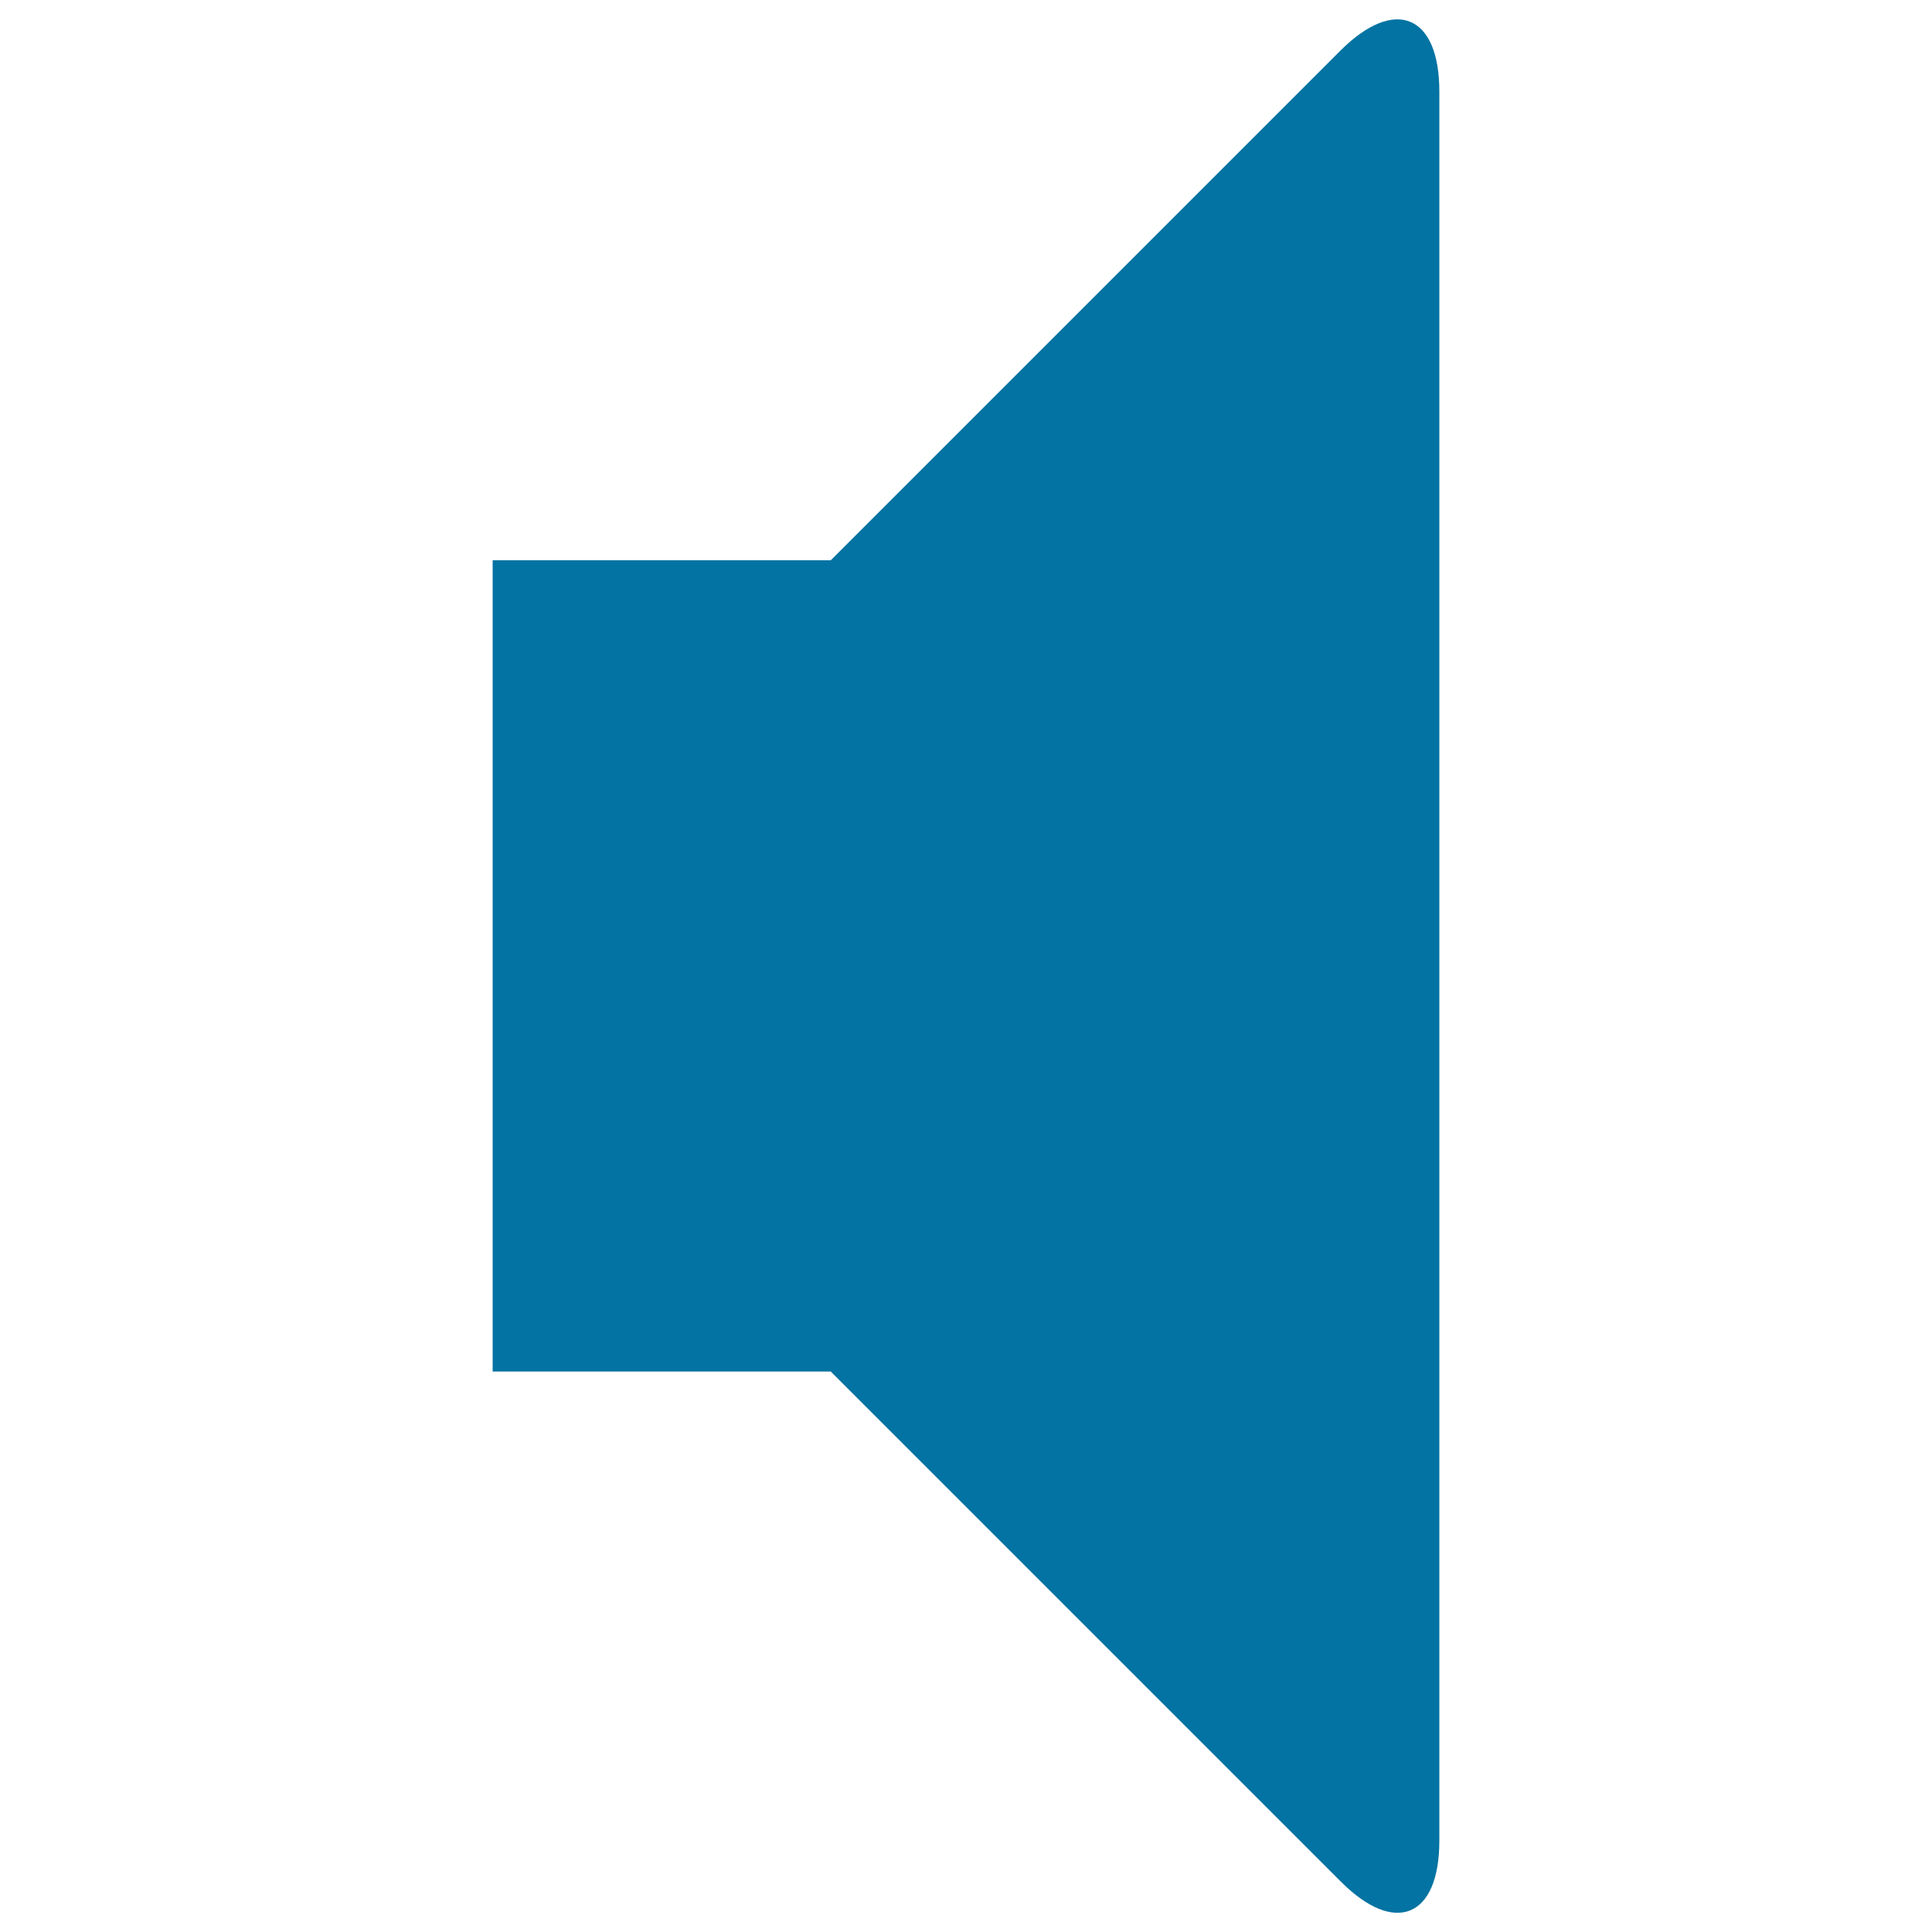
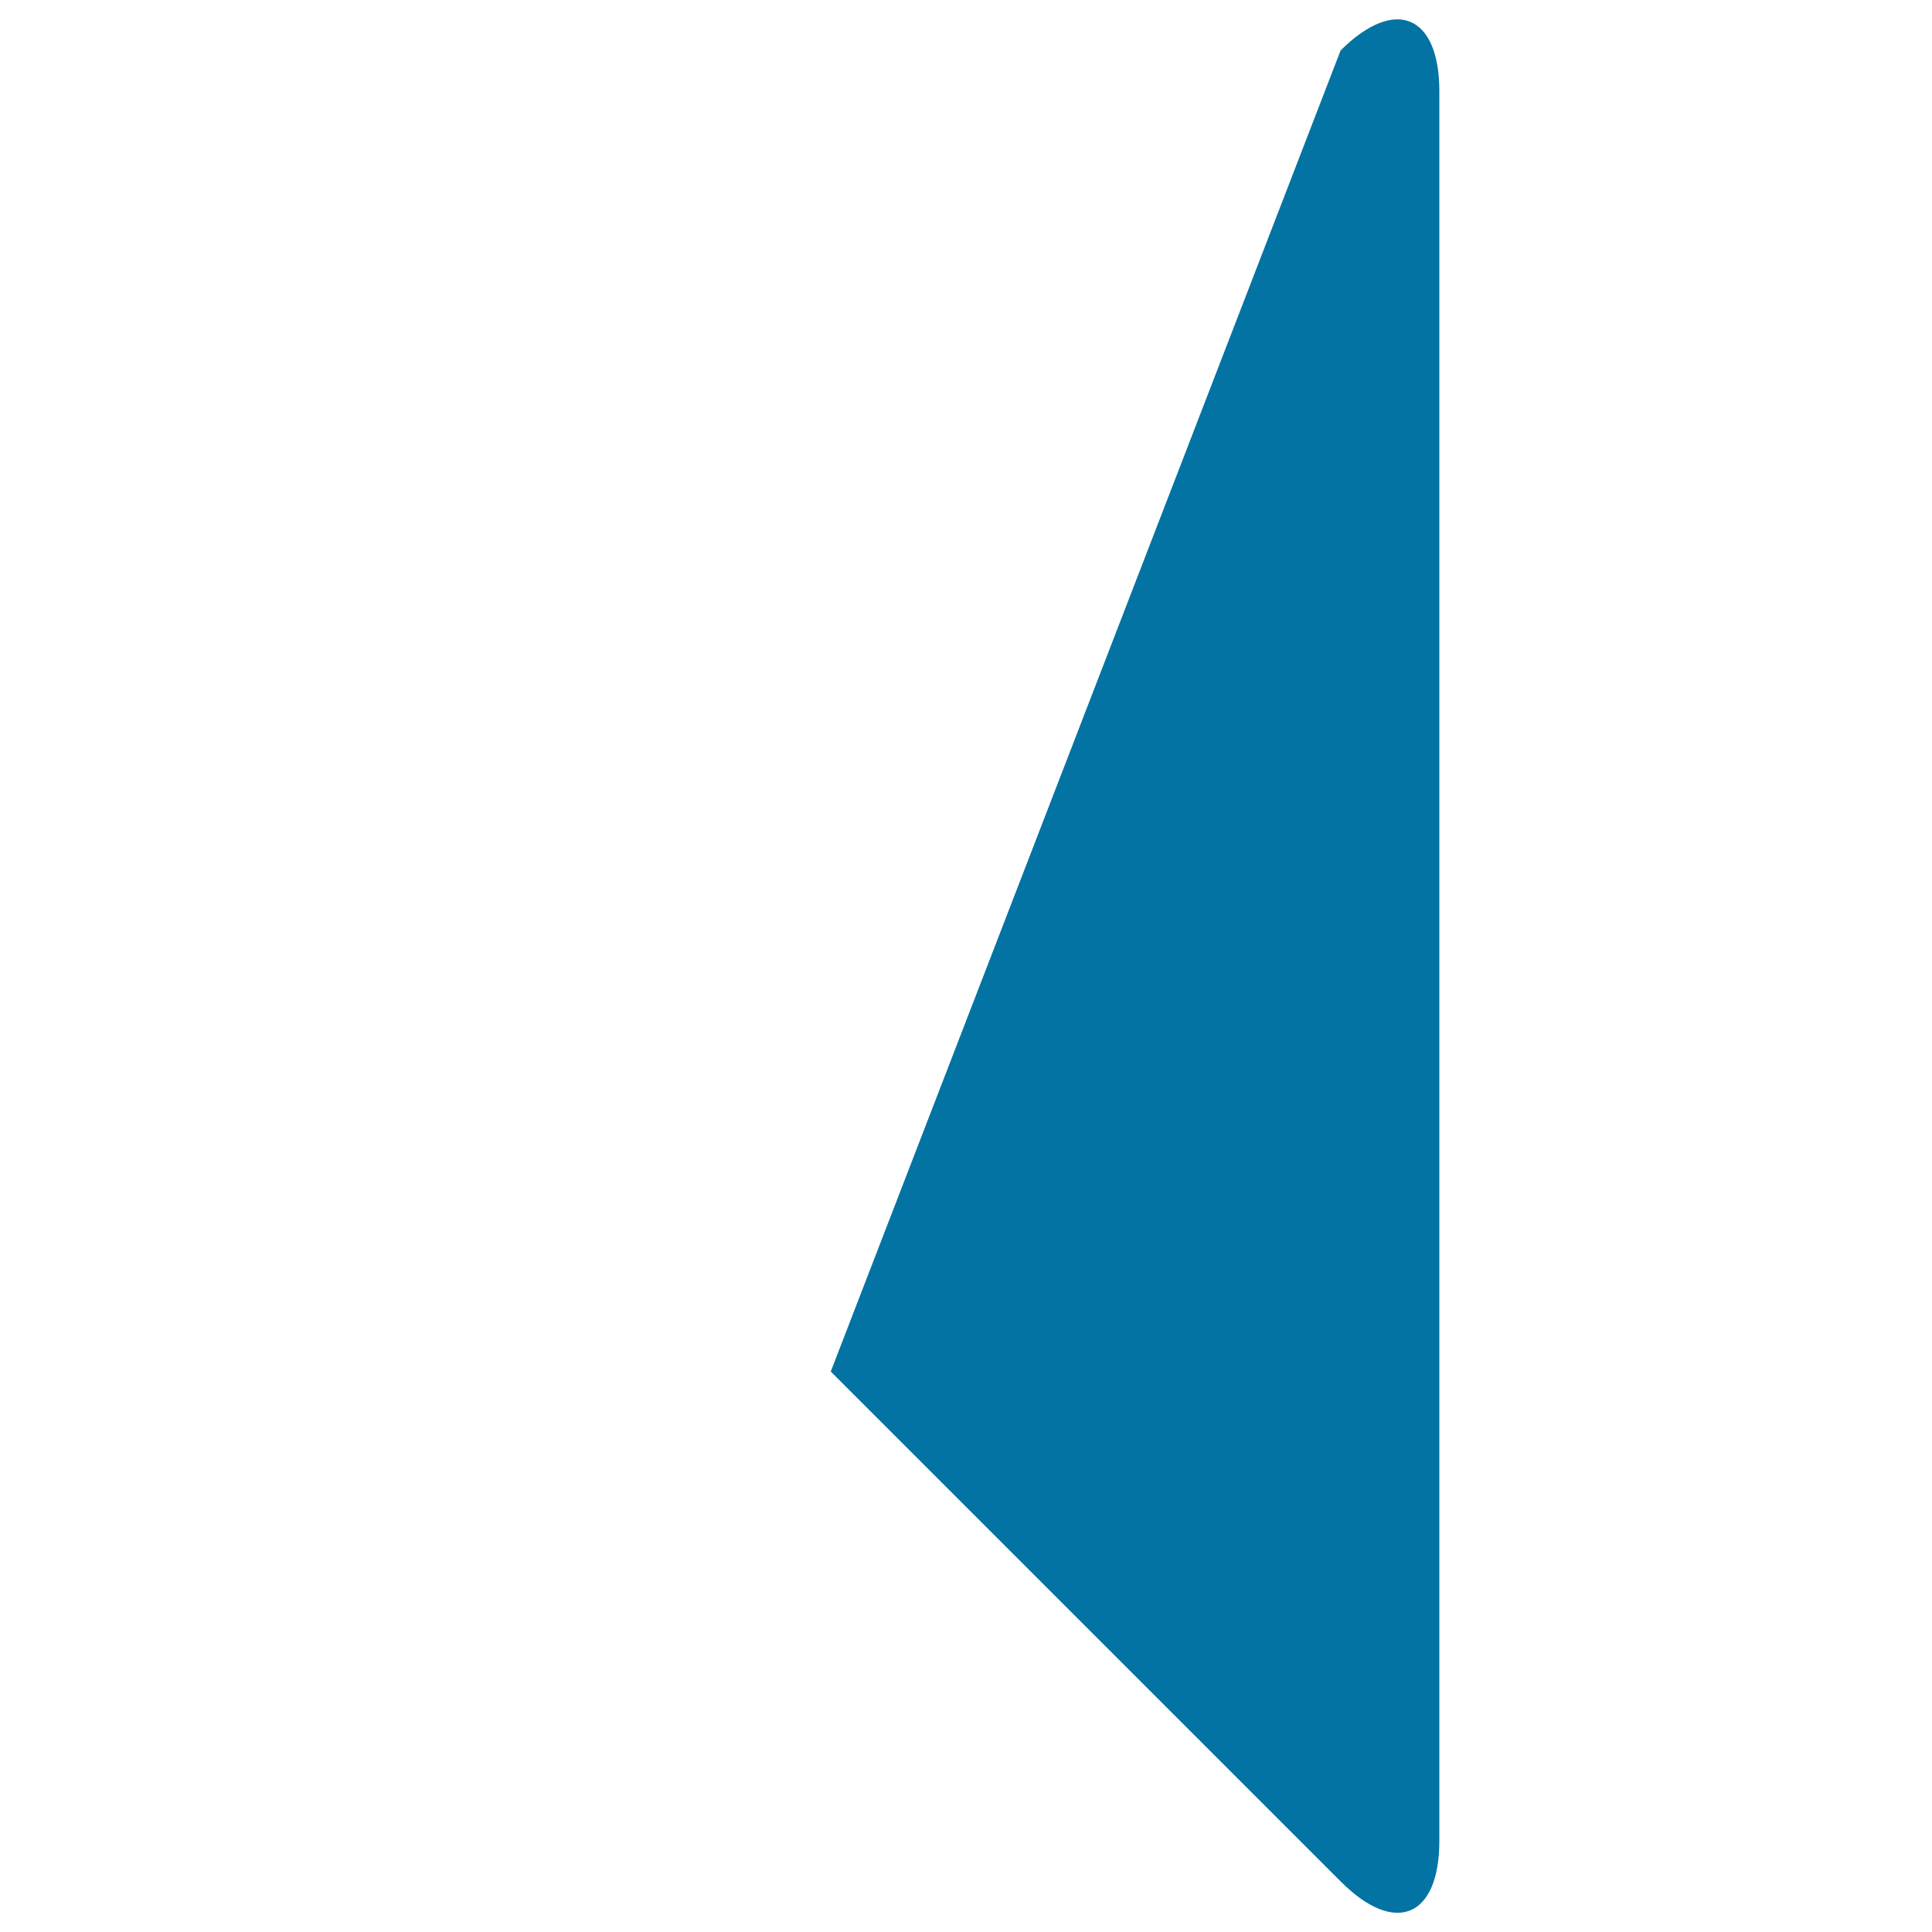
<svg xmlns="http://www.w3.org/2000/svg" viewBox="0 0 1000 1000" style="fill:#0273a2">
  <title>No Volume SVG icon</title>
-   <path d="M693.9,26.1C722-1.9,745,7.6,745,47.3v905.5c0,39.7-23,49.2-51,21.1L430,709.9H255V290h175L693.9,26.1L693.9,26.1z" />
+   <path d="M693.9,26.1C722-1.9,745,7.6,745,47.3v905.5c0,39.7-23,49.2-51,21.1L430,709.9H255h175L693.9,26.1L693.9,26.1z" />
</svg>